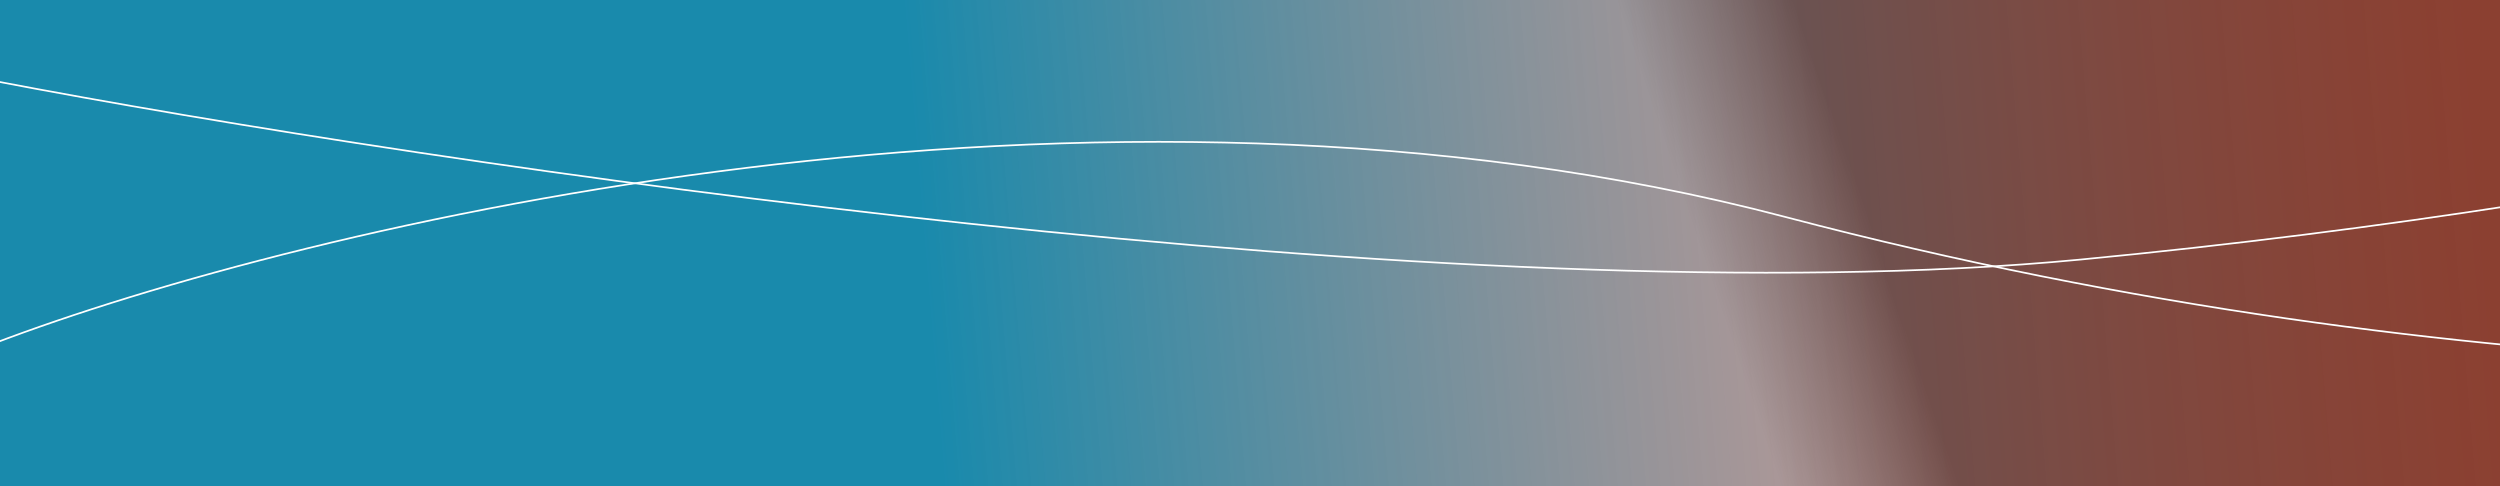
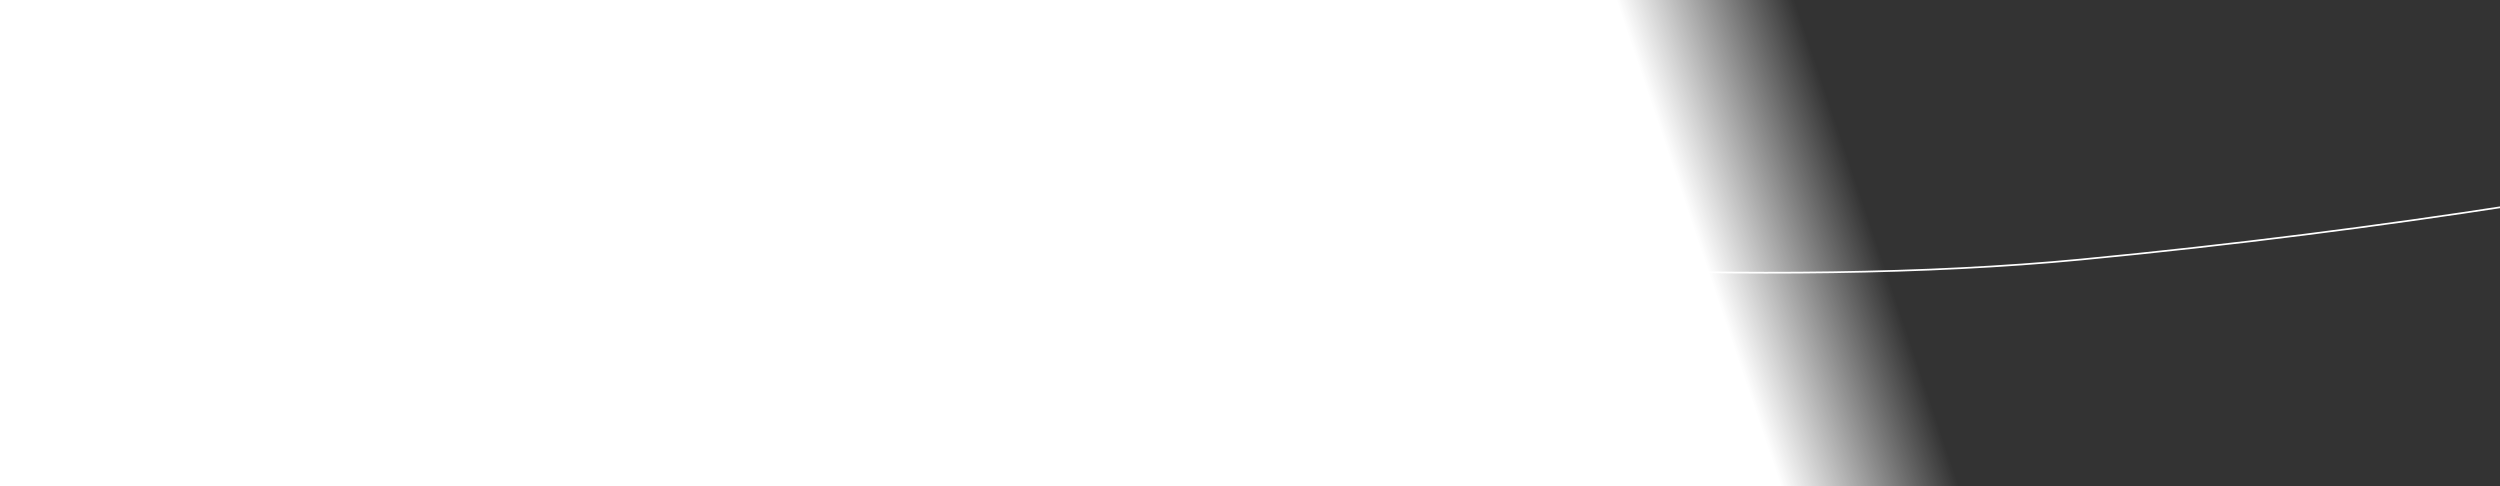
<svg xmlns="http://www.w3.org/2000/svg" width="1440" height="280" viewBox="0 0 1440 280" fill="none">
  <rect x="0" y="0" width="1440" height="280" fill="#333333" stroke="none" />
  <g clip-path="url(#clip0_2443_5406)">
    <rect width="1440" height="280" fill="url(#paint0_linear_2443_5406)" />
-     <rect width="1440" height="280" fill="url(#paint1_linear_2443_5406)" fill-opacity="0.9" />
    <g clip-path="url(#clip1_2443_5406)">
-       <path d="M-4 198C174.333 130 630.5 20.2 1028.5 125C1426.5 229.8 1783.33 217.334 1912 198" stroke="white" />
      <path d="M-4 46.5C249.167 95 844.1 183.5 1198.5 149.5C1552.9 115.5 1827.83 44.333 1921 13" stroke="white" />
    </g>
  </g>
  <defs>
    <linearGradient id="paint0_linear_2443_5406" x1="742.125" y1="304.366" x2="1096.05" y2="184.631" gradientUnits="userSpaceOnUse">
      <stop offset="0.74" stop-color="white" />
      <stop offset="1" stop-color="white" stop-opacity="0" />
    </linearGradient>
    <linearGradient id="paint1_linear_2443_5406" x1="213" y1="267.676" x2="1442.53" y2="164.943" gradientUnits="userSpaceOnUse">
      <stop offset="0.267" stop-color="#007DA3" />
      <stop offset="1" stop-color="#F04E2E" stop-opacity="0.52" />
    </linearGradient>
    <clipPath id="clip0_2443_5406">
      <rect width="1440" height="280" fill="white" />
    </clipPath>
    <clipPath id="clip1_2443_5406">
      <rect width="1921" height="198" fill="white" transform="translate(-1 13)" />
    </clipPath>
  </defs>
</svg>